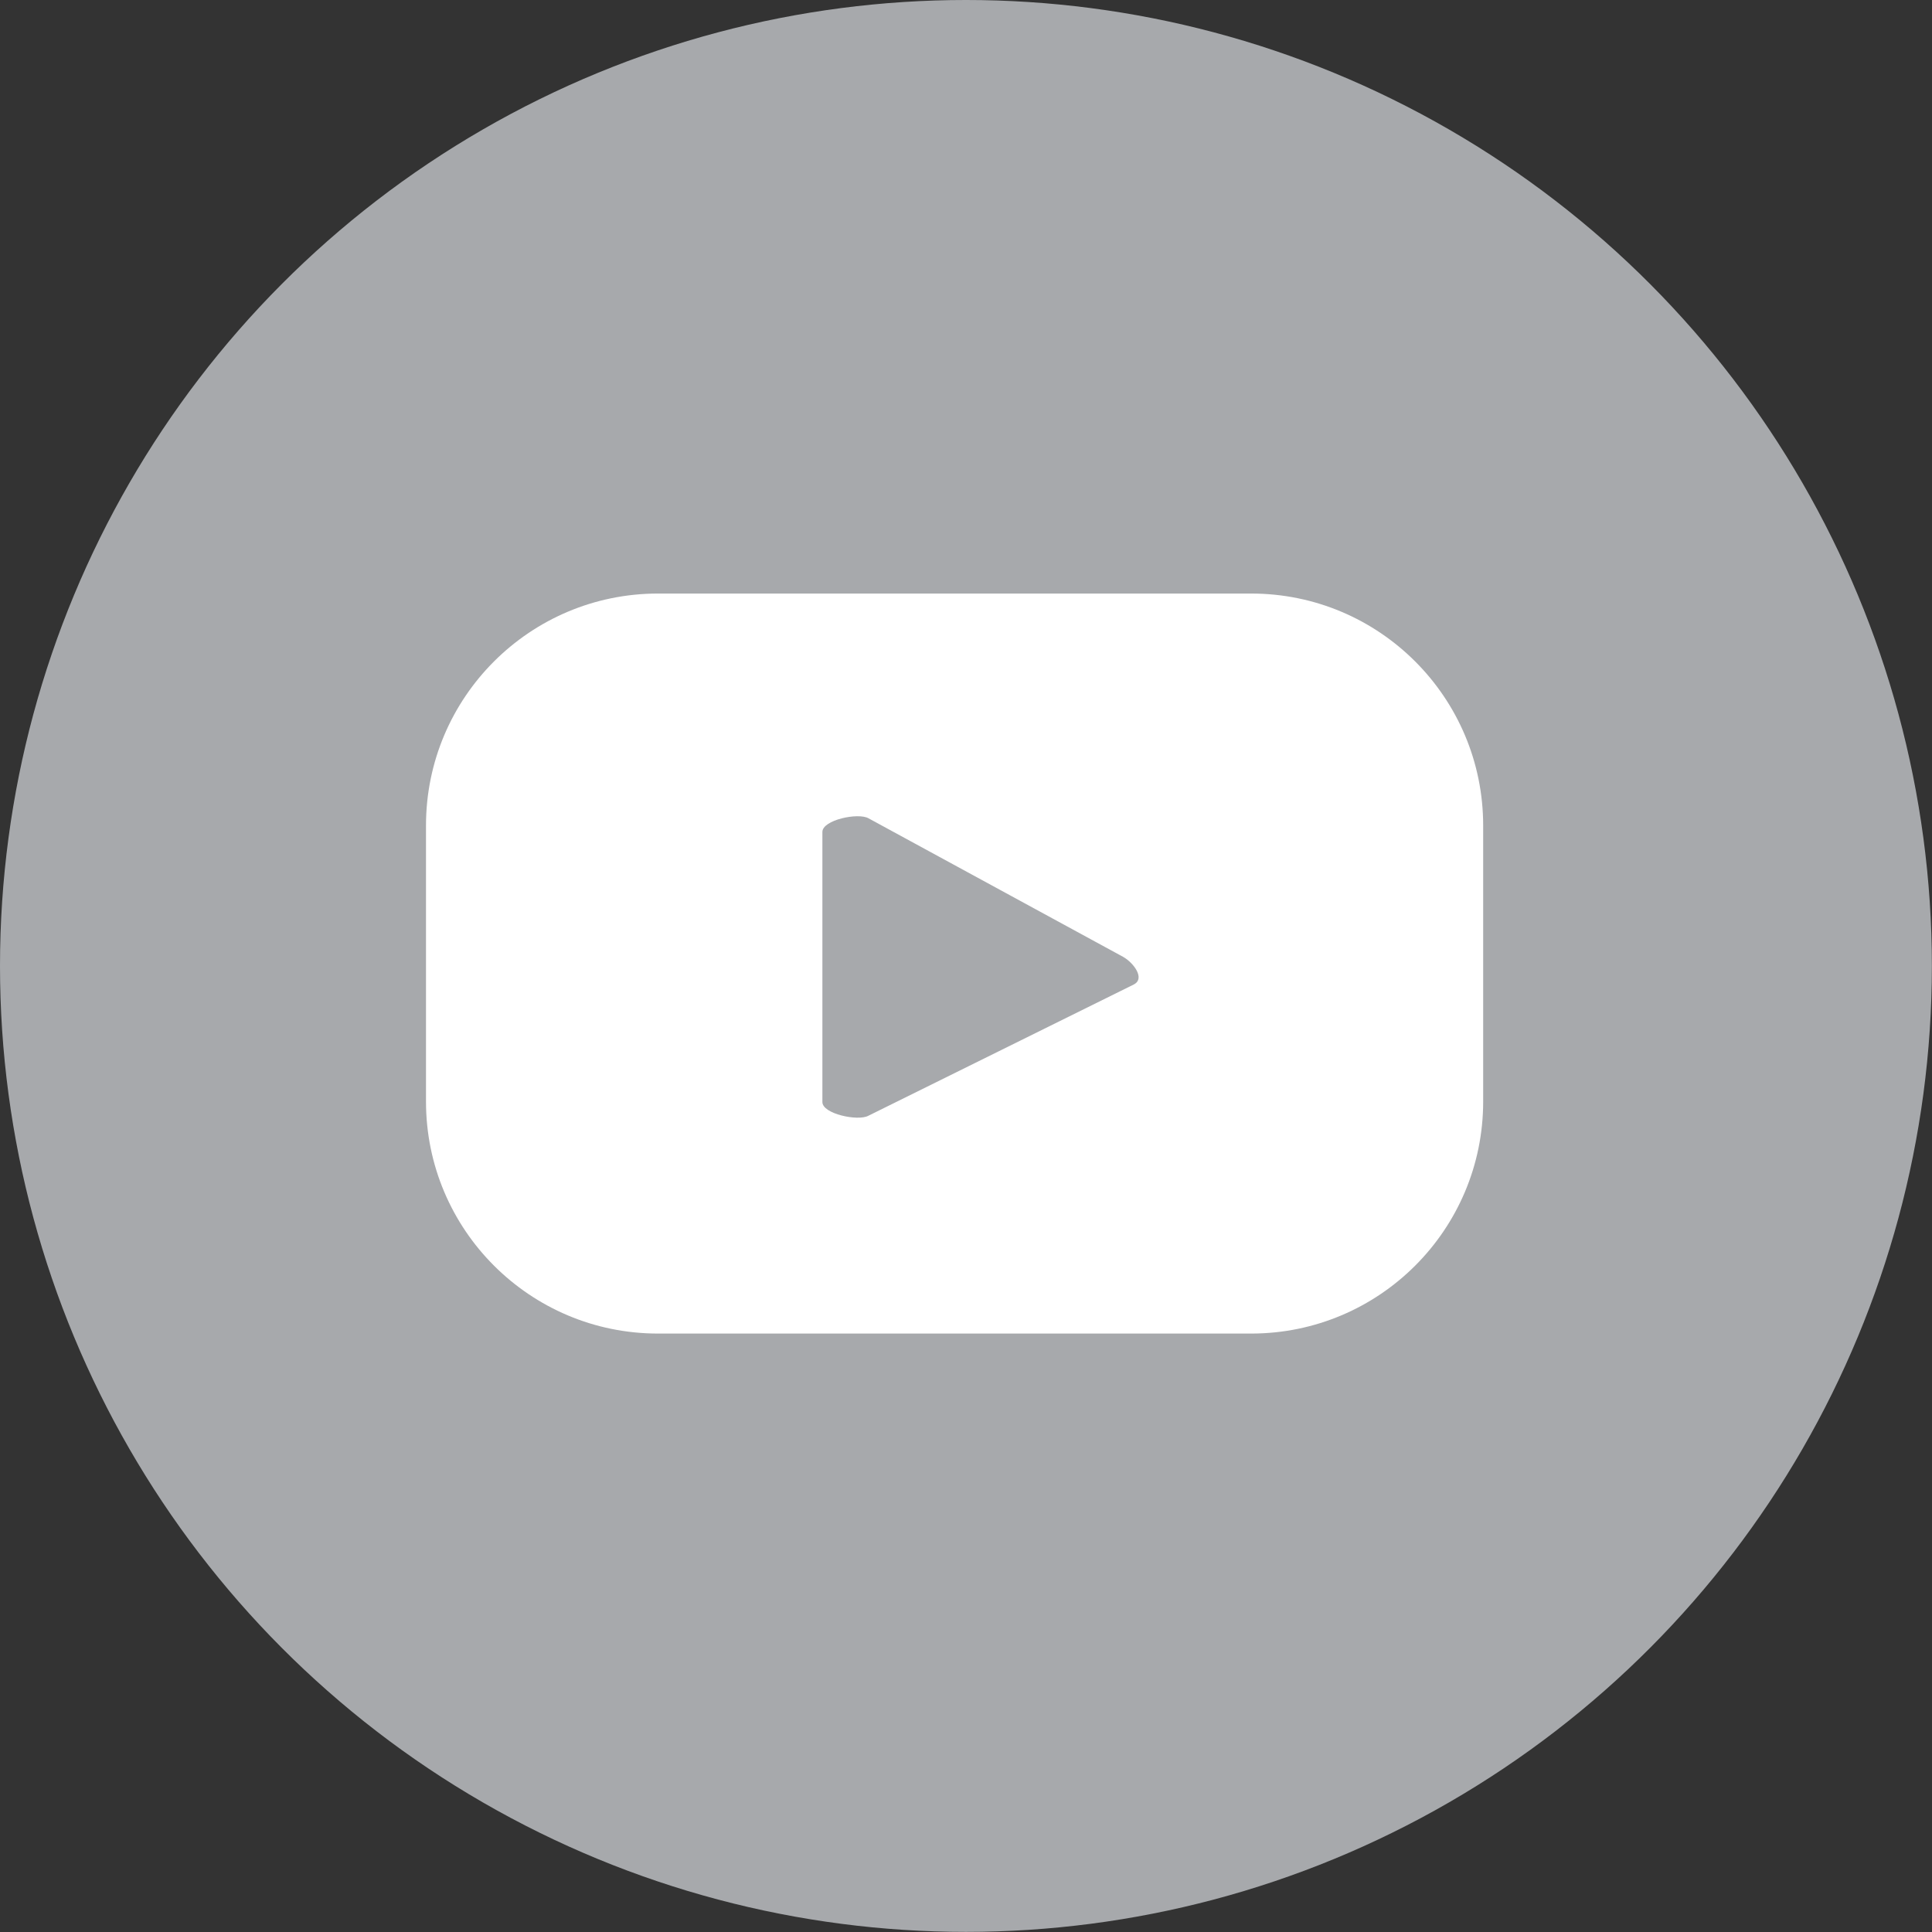
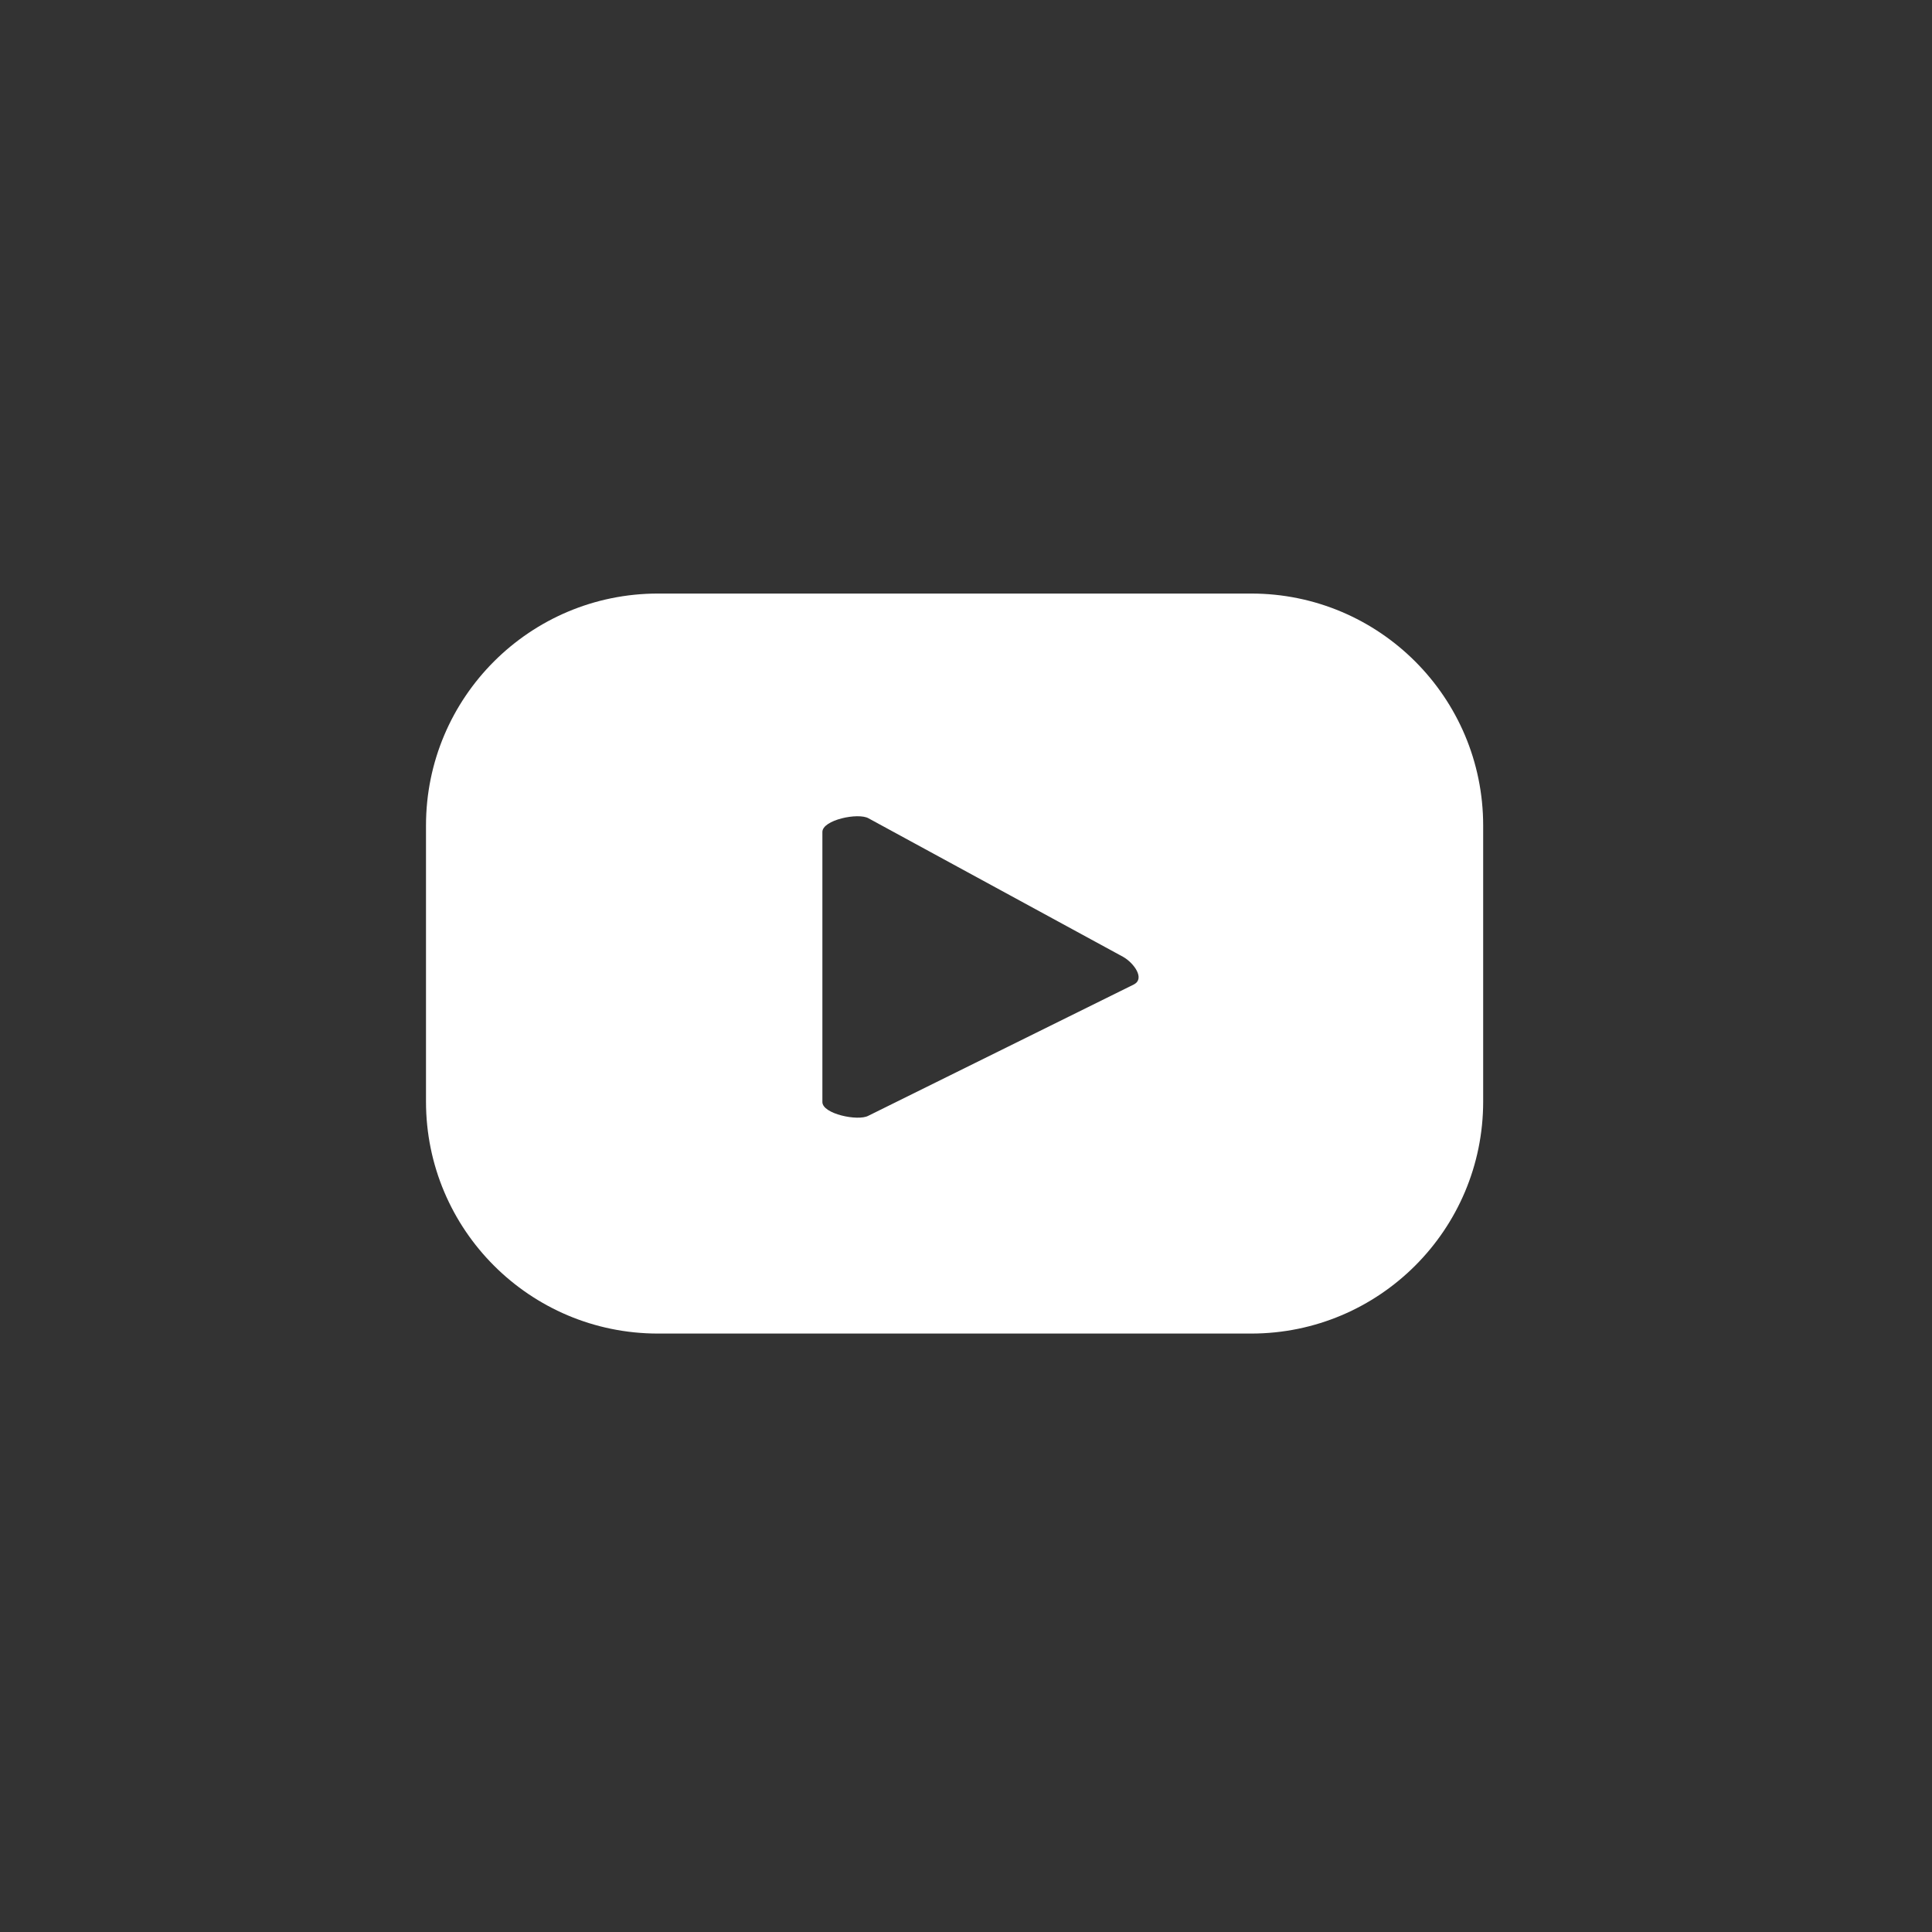
<svg xmlns="http://www.w3.org/2000/svg" id="Layer_1" viewBox="0 0 165.81 165.81">
  <rect x="0" y="0" width="165.81" height="165.81" fill="#333333" stroke="none" />
  <defs>
    <style>.cls-1{fill:#fff;}.cls-2{fill:#a7a9ac;}</style>
  </defs>
-   <circle class="cls-2" cx="82.9" cy="82.9" r="82.9" />
  <path class="cls-1" d="m127.29,70.85c0-10.99-8.91-19.91-19.91-19.91h-50.91c-10.99,0-19.91,8.91-19.91,19.91v23.69c0,10.99,8.91,19.91,19.91,19.91h50.91c10.99,0,19.91-8.91,19.91-19.91v-23.69Zm-29.94,13.62l-22.83,11.29c-.89.48-3.94-.16-3.94-1.18v-23.18c0-1.03,3.07-1.68,3.96-1.17l21.85,11.89c.92.52,1.88,1.85.95,2.35Z" />
</svg>